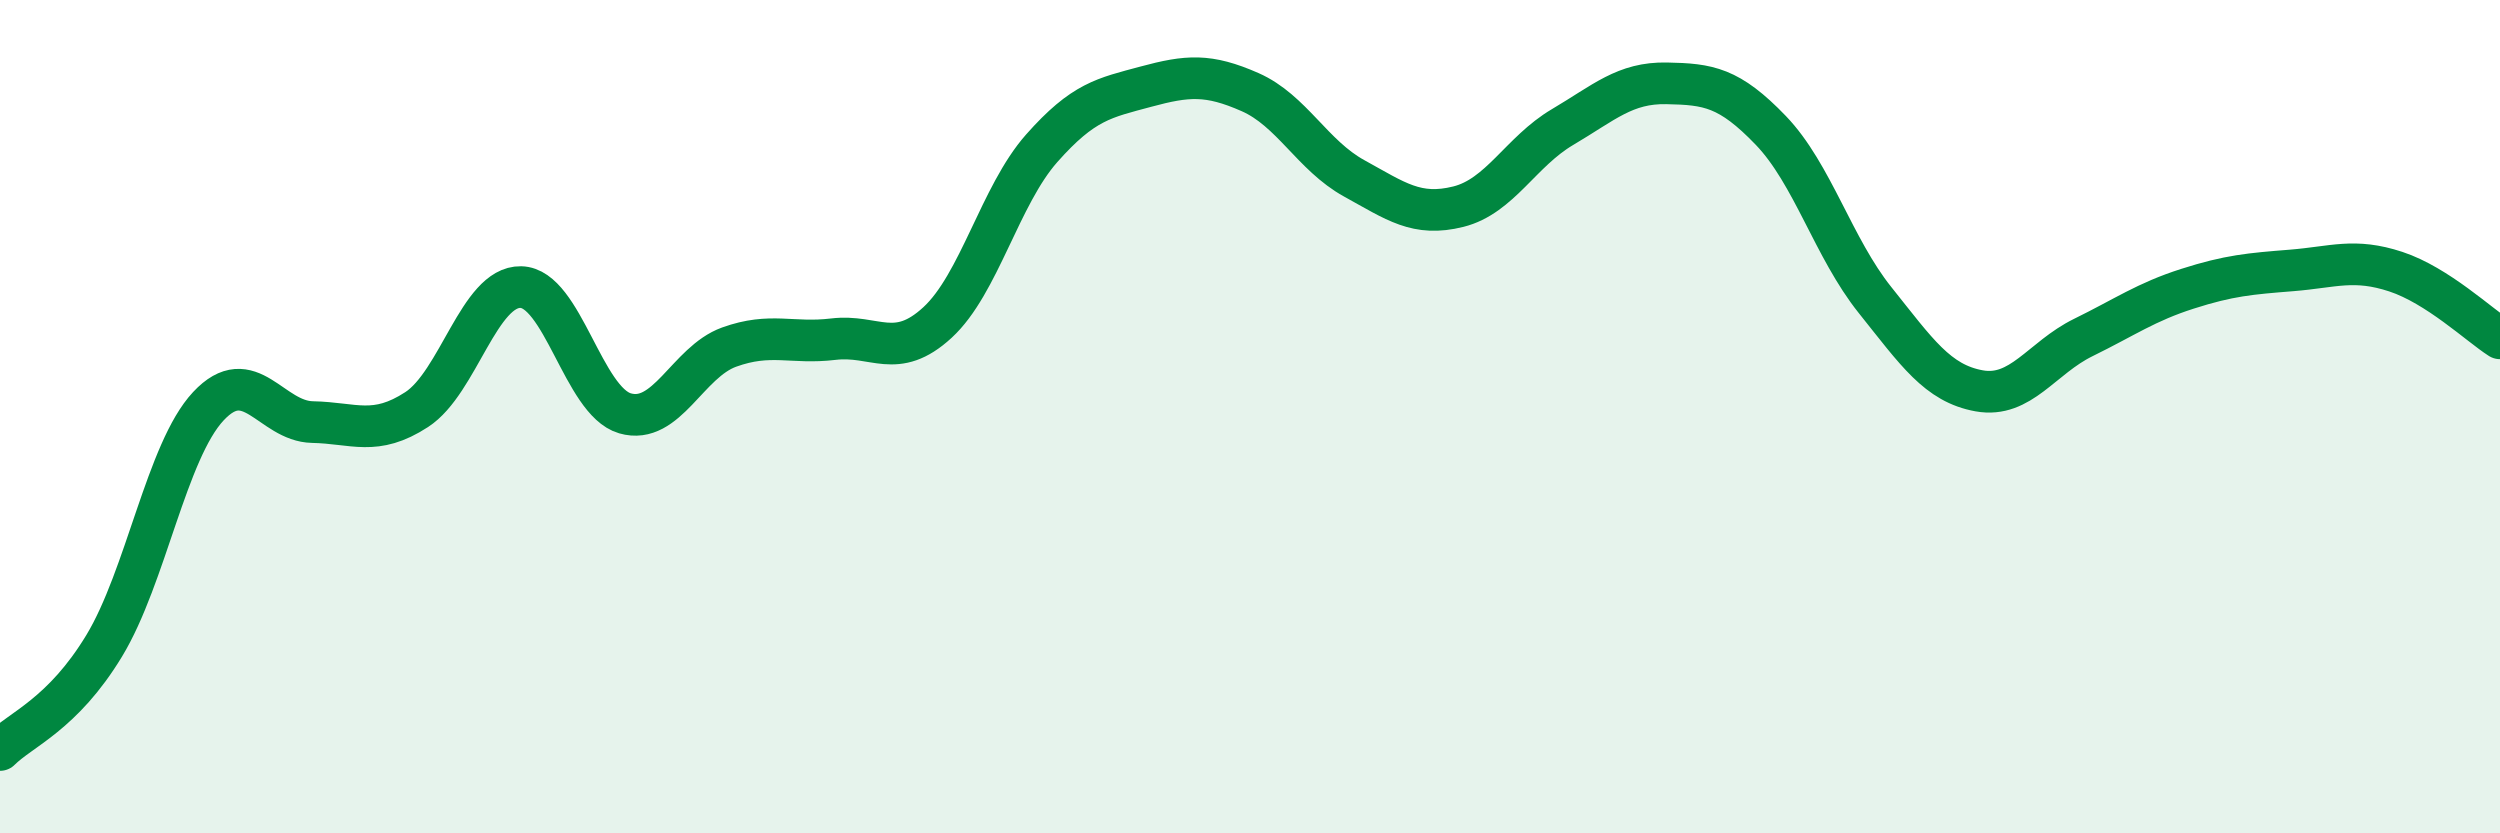
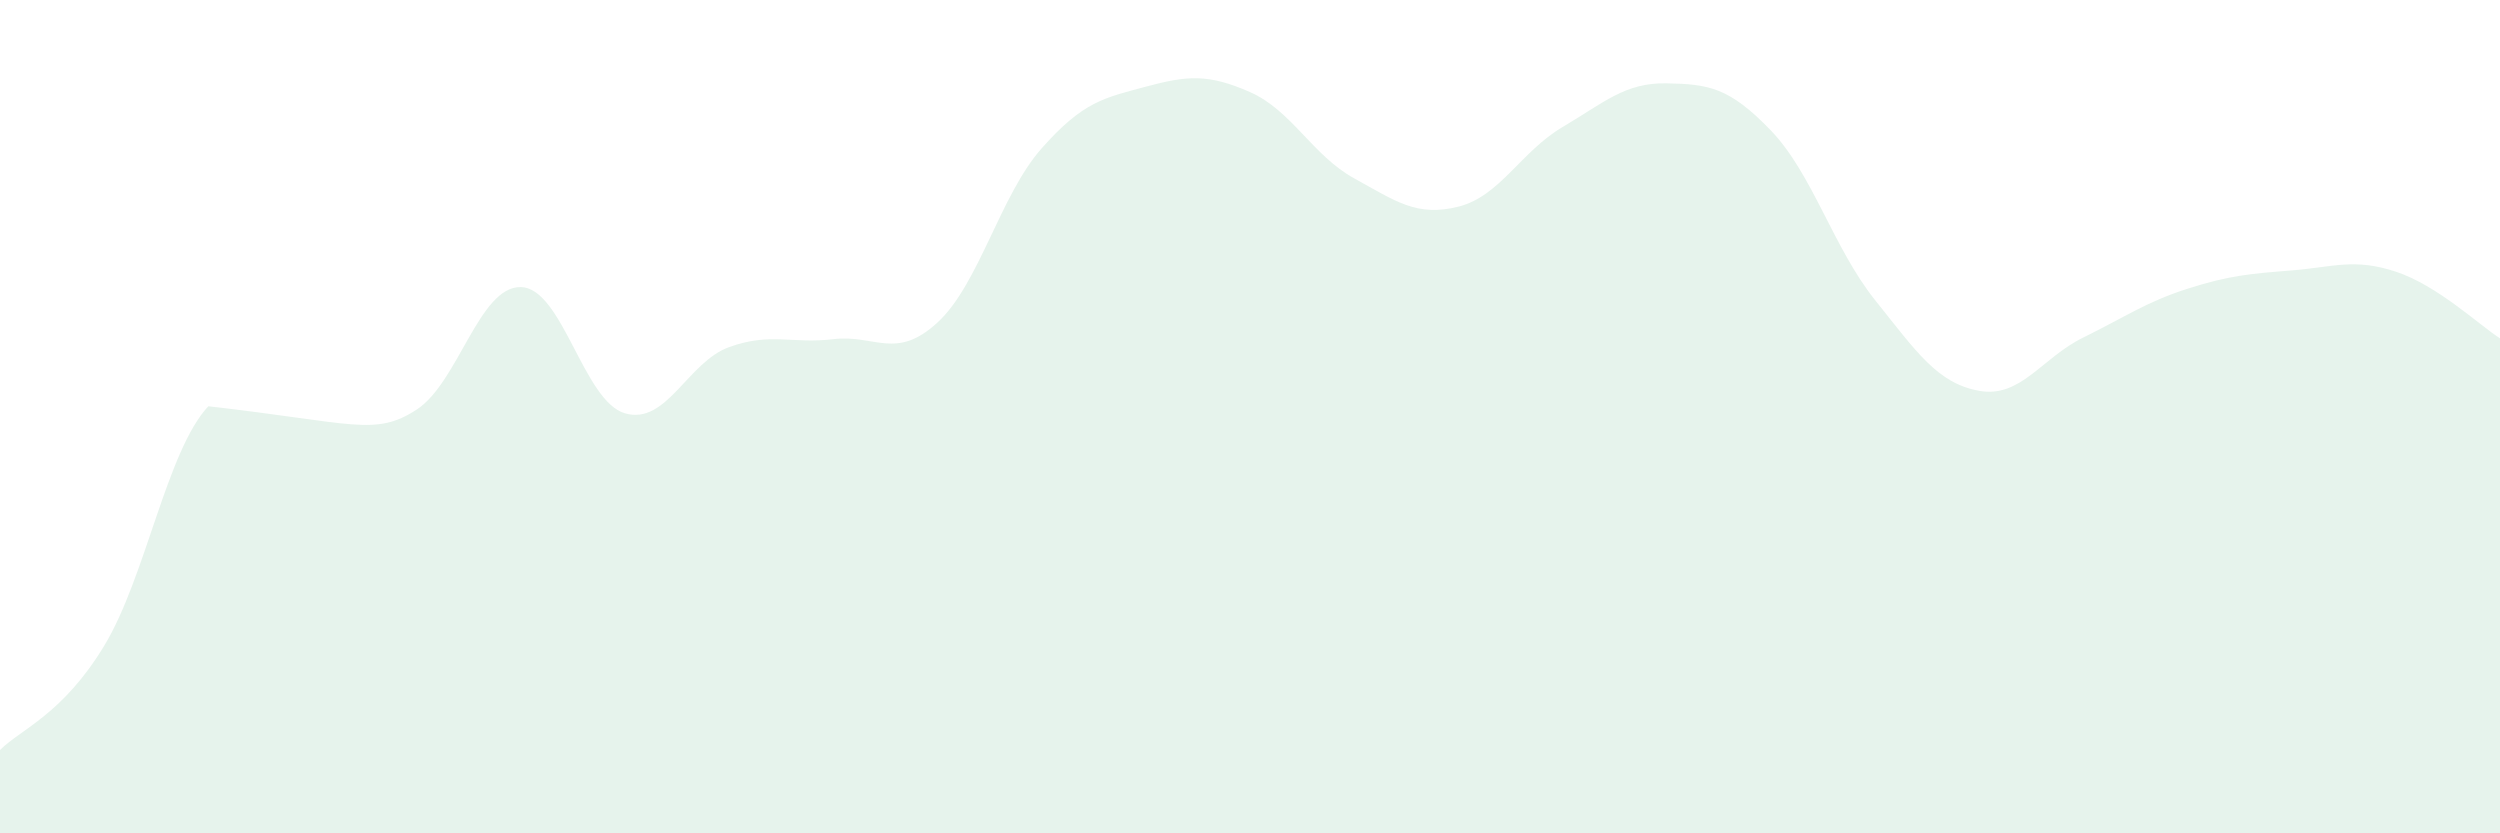
<svg xmlns="http://www.w3.org/2000/svg" width="60" height="20" viewBox="0 0 60 20">
-   <path d="M 0,18 C 0.5,17.5 1.5,17.15 2.5,15.5 C 3.5,13.85 4,10.82 5,9.75 C 6,8.68 6.5,10.11 7.5,10.13 C 8.5,10.15 9,10.48 10,9.83 C 11,9.18 11.5,6.87 12.5,6.89 C 13.5,6.91 14,9.63 15,9.92 C 16,10.21 16.5,8.69 17.5,8.33 C 18.5,7.97 19,8.26 20,8.14 C 21,8.02 21.5,8.66 22.5,7.74 C 23.5,6.82 24,4.69 25,3.56 C 26,2.43 26.5,2.35 27.5,2.08 C 28.5,1.81 29,1.77 30,2.21 C 31,2.65 31.5,3.73 32.5,4.28 C 33.5,4.83 34,5.21 35,4.96 C 36,4.71 36.5,3.64 37.5,3.05 C 38.5,2.46 39,1.98 40,2 C 41,2.02 41.5,2.09 42.5,3.13 C 43.5,4.17 44,5.95 45,7.2 C 46,8.45 46.5,9.2 47.5,9.38 C 48.5,9.56 49,8.59 50,8.1 C 51,7.61 51.5,7.25 52.5,6.93 C 53.5,6.61 54,6.57 55,6.49 C 56,6.41 56.5,6.19 57.5,6.52 C 58.5,6.85 59.5,7.8 60,8.12L60 20L0 20Z" fill="#008740" opacity="0.1" stroke-linecap="round" stroke-linejoin="round" />
-   <path d="M 0,18 C 0.5,17.5 1.5,17.15 2.5,15.5 C 3.5,13.85 4,10.82 5,9.75 C 6,8.68 6.5,10.11 7.5,10.13 C 8.5,10.15 9,10.48 10,9.83 C 11,9.18 11.5,6.87 12.5,6.89 C 13.5,6.91 14,9.63 15,9.92 C 16,10.21 16.5,8.69 17.5,8.33 C 18.5,7.97 19,8.26 20,8.14 C 21,8.02 21.5,8.66 22.5,7.74 C 23.5,6.82 24,4.69 25,3.56 C 26,2.43 26.5,2.35 27.5,2.08 C 28.5,1.81 29,1.77 30,2.21 C 31,2.65 31.5,3.73 32.5,4.28 C 33.5,4.83 34,5.21 35,4.96 C 36,4.71 36.5,3.64 37.5,3.05 C 38.5,2.46 39,1.98 40,2 C 41,2.02 41.5,2.09 42.5,3.13 C 43.5,4.17 44,5.95 45,7.2 C 46,8.45 46.5,9.2 47.5,9.38 C 48.5,9.56 49,8.59 50,8.1 C 51,7.61 51.5,7.25 52.5,6.93 C 53.5,6.61 54,6.57 55,6.49 C 56,6.41 56.5,6.19 57.5,6.52 C 58.5,6.85 59.5,7.8 60,8.12" stroke="#008740" stroke-width="1" fill="none" stroke-linecap="round" stroke-linejoin="round" />
+   <path d="M 0,18 C 0.5,17.5 1.5,17.15 2.5,15.5 C 3.5,13.85 4,10.82 5,9.75 C 8.5,10.15 9,10.48 10,9.83 C 11,9.18 11.5,6.87 12.5,6.89 C 13.5,6.91 14,9.63 15,9.92 C 16,10.21 16.5,8.69 17.5,8.33 C 18.5,7.97 19,8.26 20,8.14 C 21,8.02 21.5,8.66 22.5,7.74 C 23.5,6.82 24,4.69 25,3.56 C 26,2.43 26.5,2.35 27.5,2.08 C 28.5,1.81 29,1.77 30,2.21 C 31,2.65 31.5,3.73 32.5,4.28 C 33.5,4.83 34,5.21 35,4.96 C 36,4.71 36.5,3.64 37.5,3.05 C 38.5,2.46 39,1.98 40,2 C 41,2.02 41.5,2.09 42.5,3.13 C 43.5,4.17 44,5.95 45,7.2 C 46,8.45 46.5,9.2 47.5,9.38 C 48.5,9.56 49,8.59 50,8.1 C 51,7.61 51.5,7.25 52.5,6.93 C 53.5,6.61 54,6.57 55,6.49 C 56,6.41 56.5,6.19 57.5,6.52 C 58.5,6.85 59.5,7.8 60,8.12L60 20L0 20Z" fill="#008740" opacity="0.1" stroke-linecap="round" stroke-linejoin="round" />
</svg>